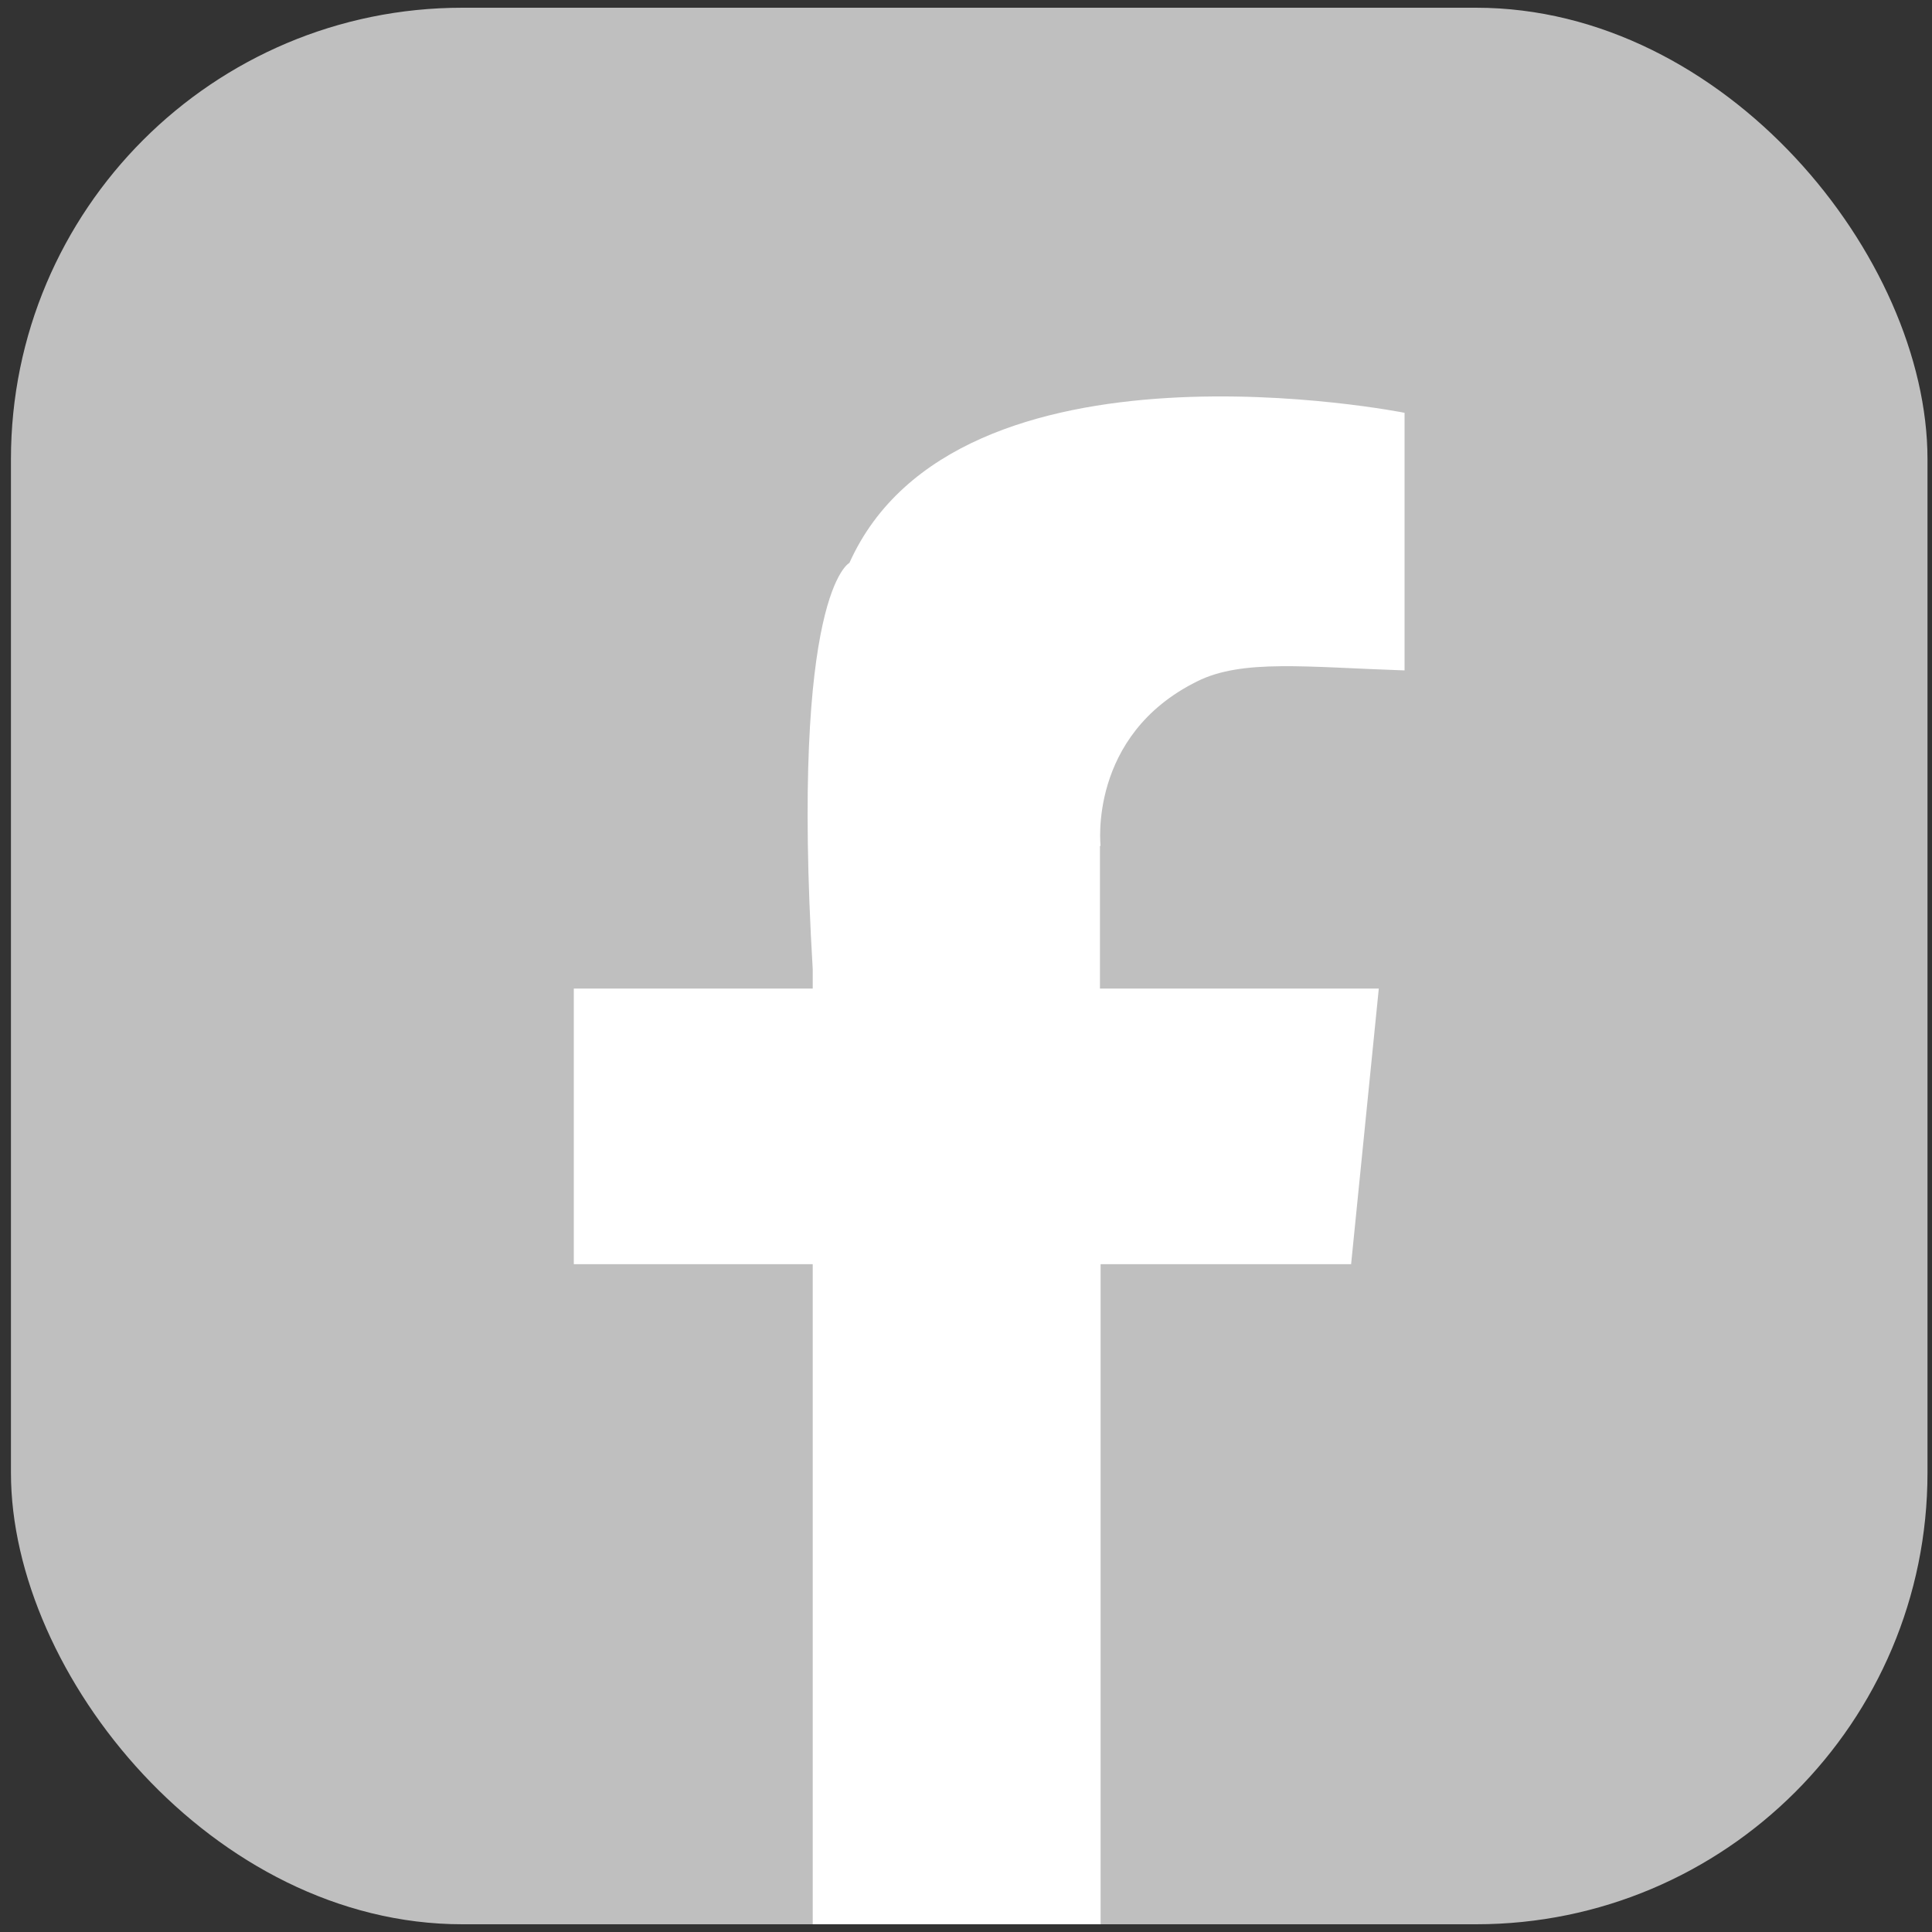
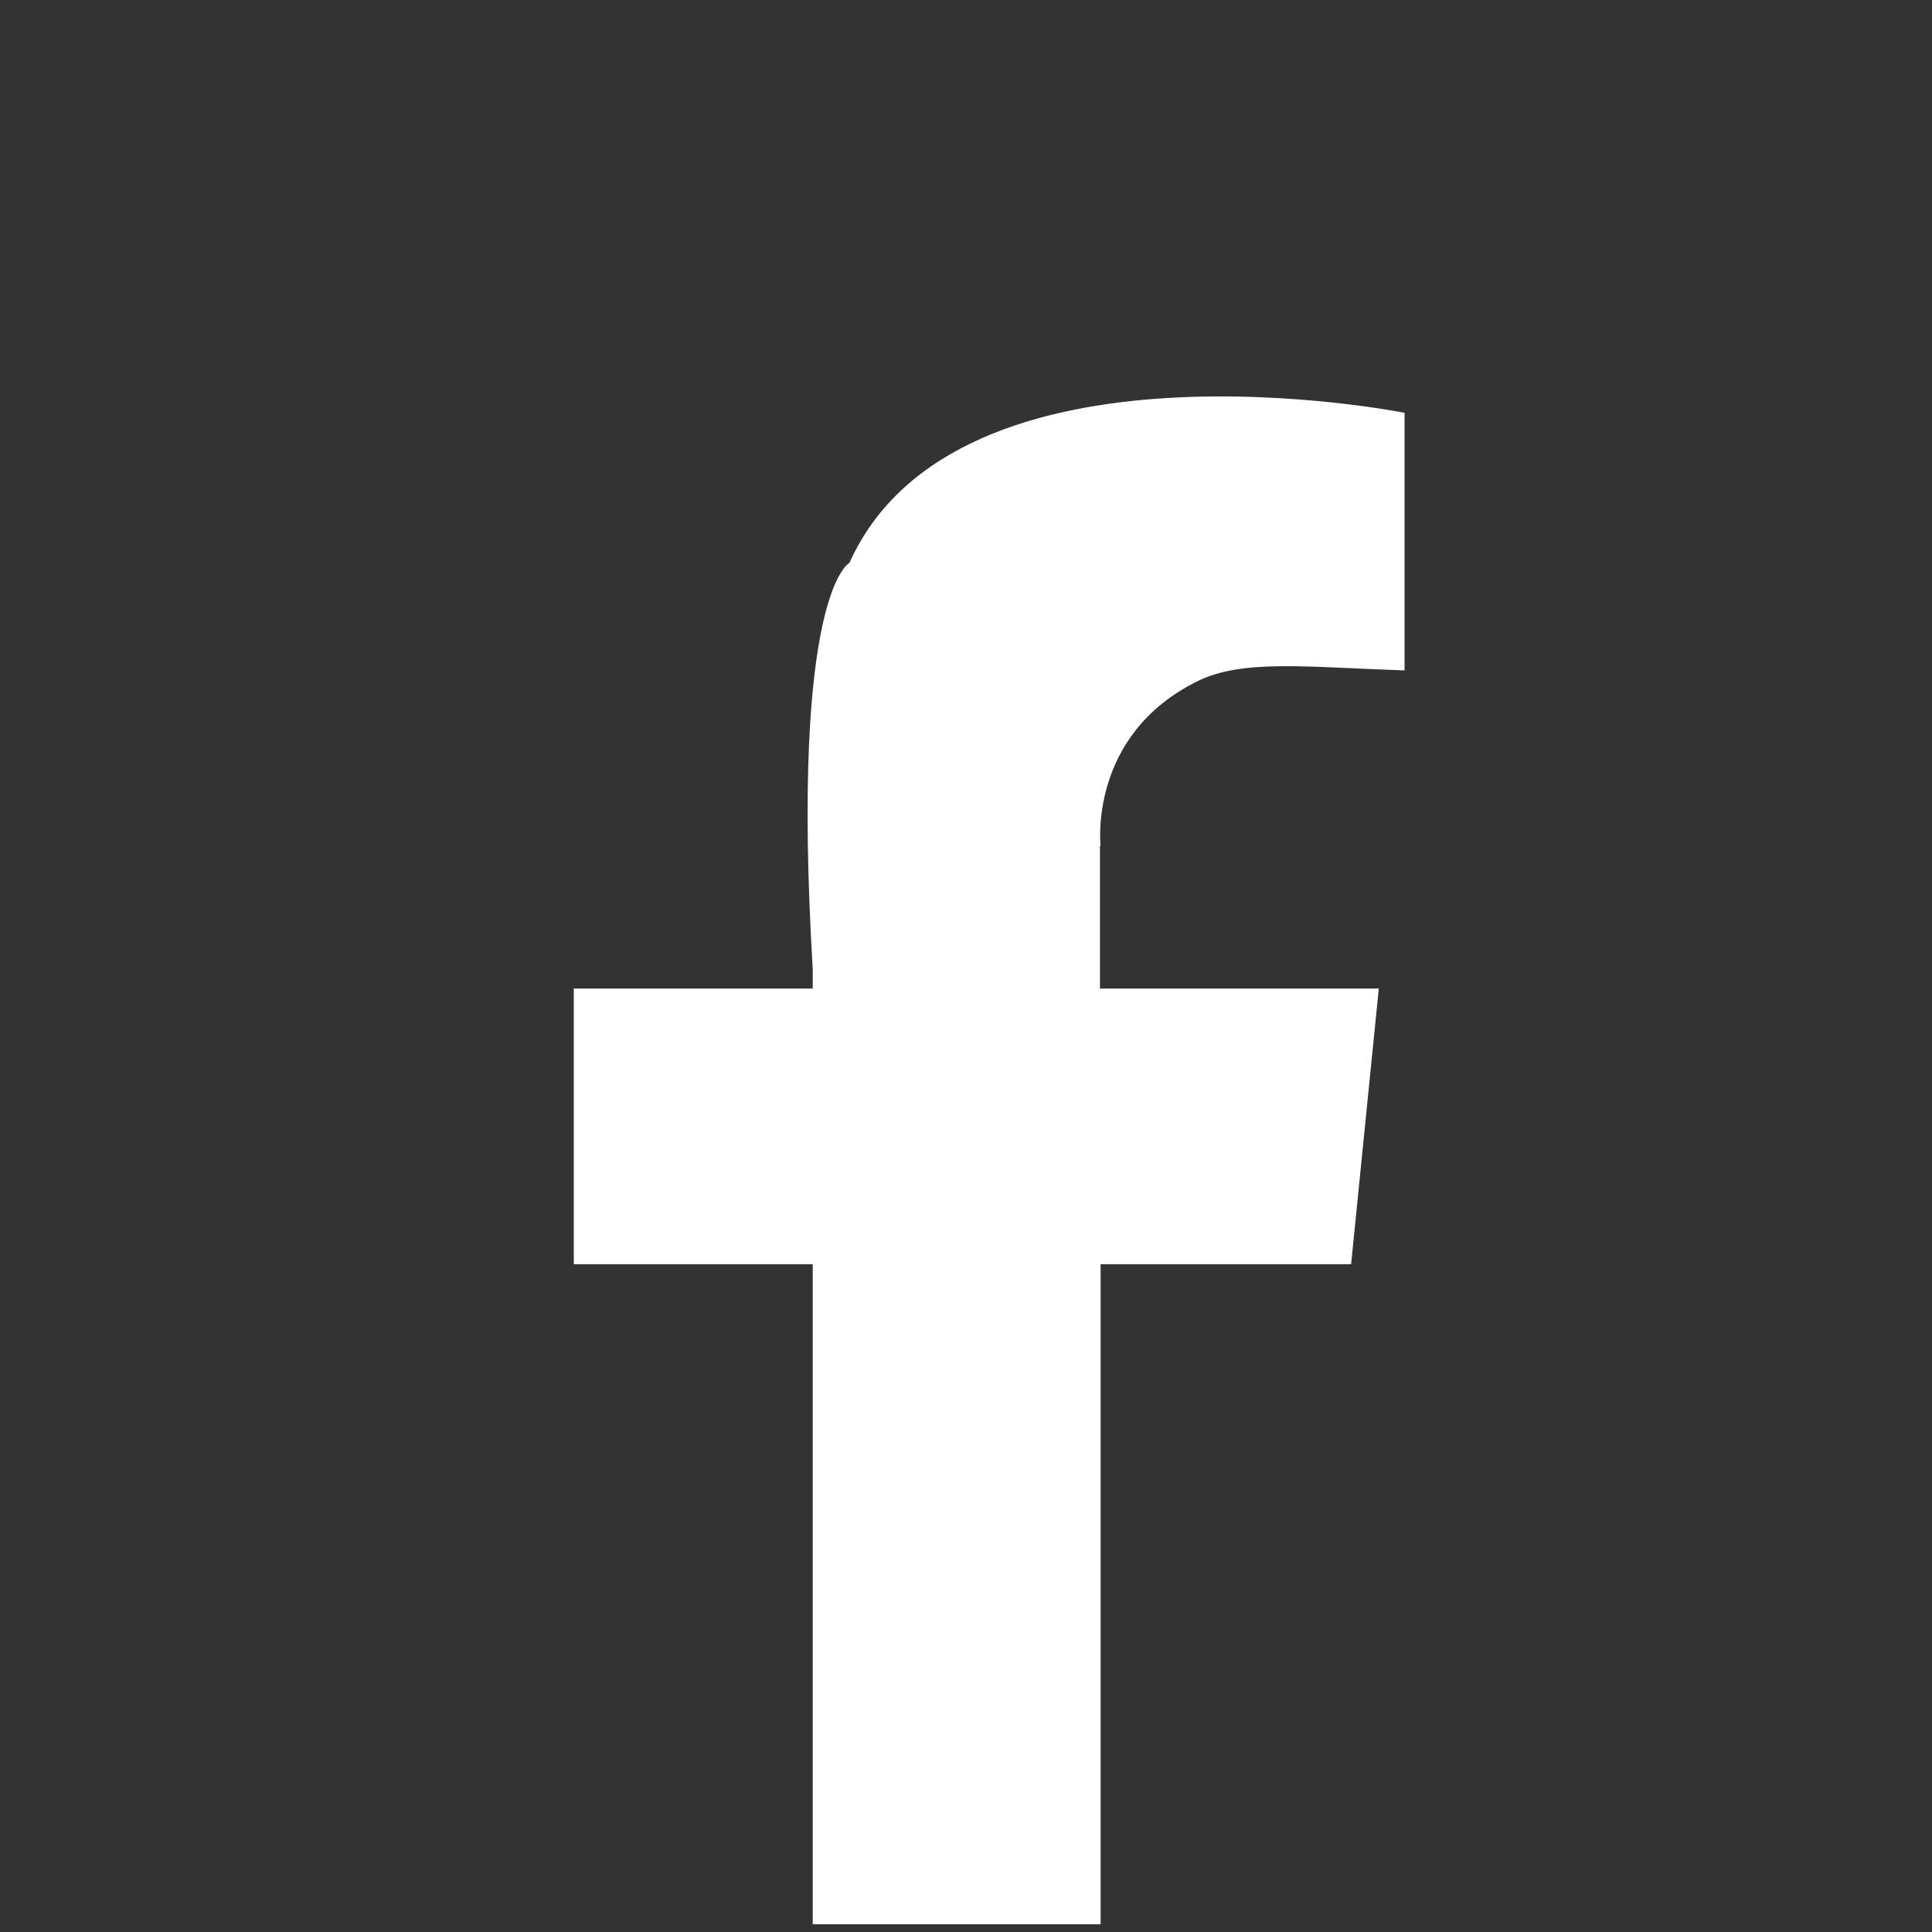
<svg xmlns="http://www.w3.org/2000/svg" id="icons-bir" version="1.1" viewBox="0 0 300 300">
  <rect x="0" y="0" width="300" height="300" fill="#333333" stroke="none" />
  <defs>
    <style>
      .cls-1 {
        fill: rgba(191, 191, 191, 1);
      }

      .cls-1, .cls-2 {
        stroke-width: 0px;
      }

      .cls-2 {
        fill: #fff;
      }
    </style>
  </defs>
-   <rect class="cls-1" x="1.7" y="1.2" width="297.6" height="297.6" rx="70.1" ry="70.1" />
  <path class="cls-2" d="M170.8,131.3v22.2h43.3l-4.3,42.8h-38.9v102.5h-44.7v-102.5h-37.1v-42.8h37.1v-3c-3.5-58.6,5.7-63.1,5.7-63.1,16.7-37.2,86.2-23.3,86.2-23.3v40c-15.2-.5-25.2-1.8-32.2,1.7-17,8.4-15,25.6-15,25.6Z" />
</svg>